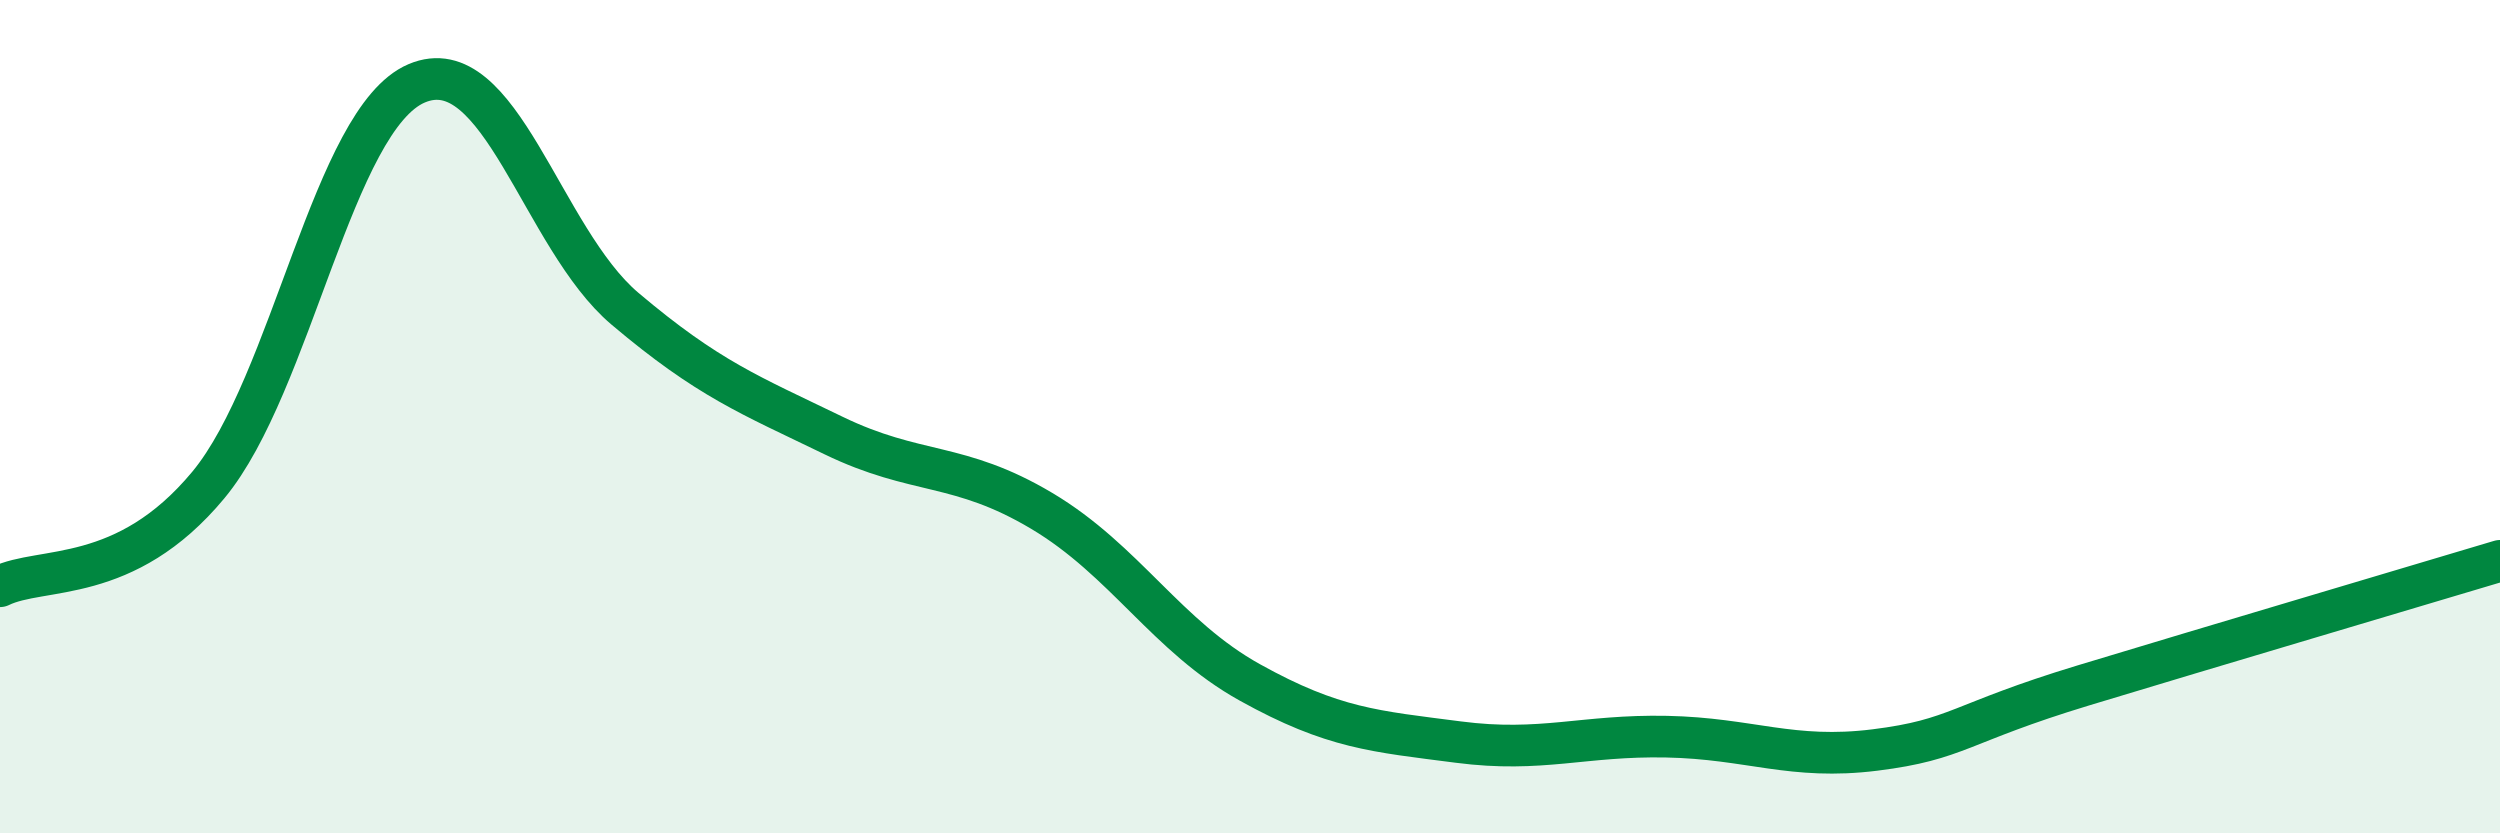
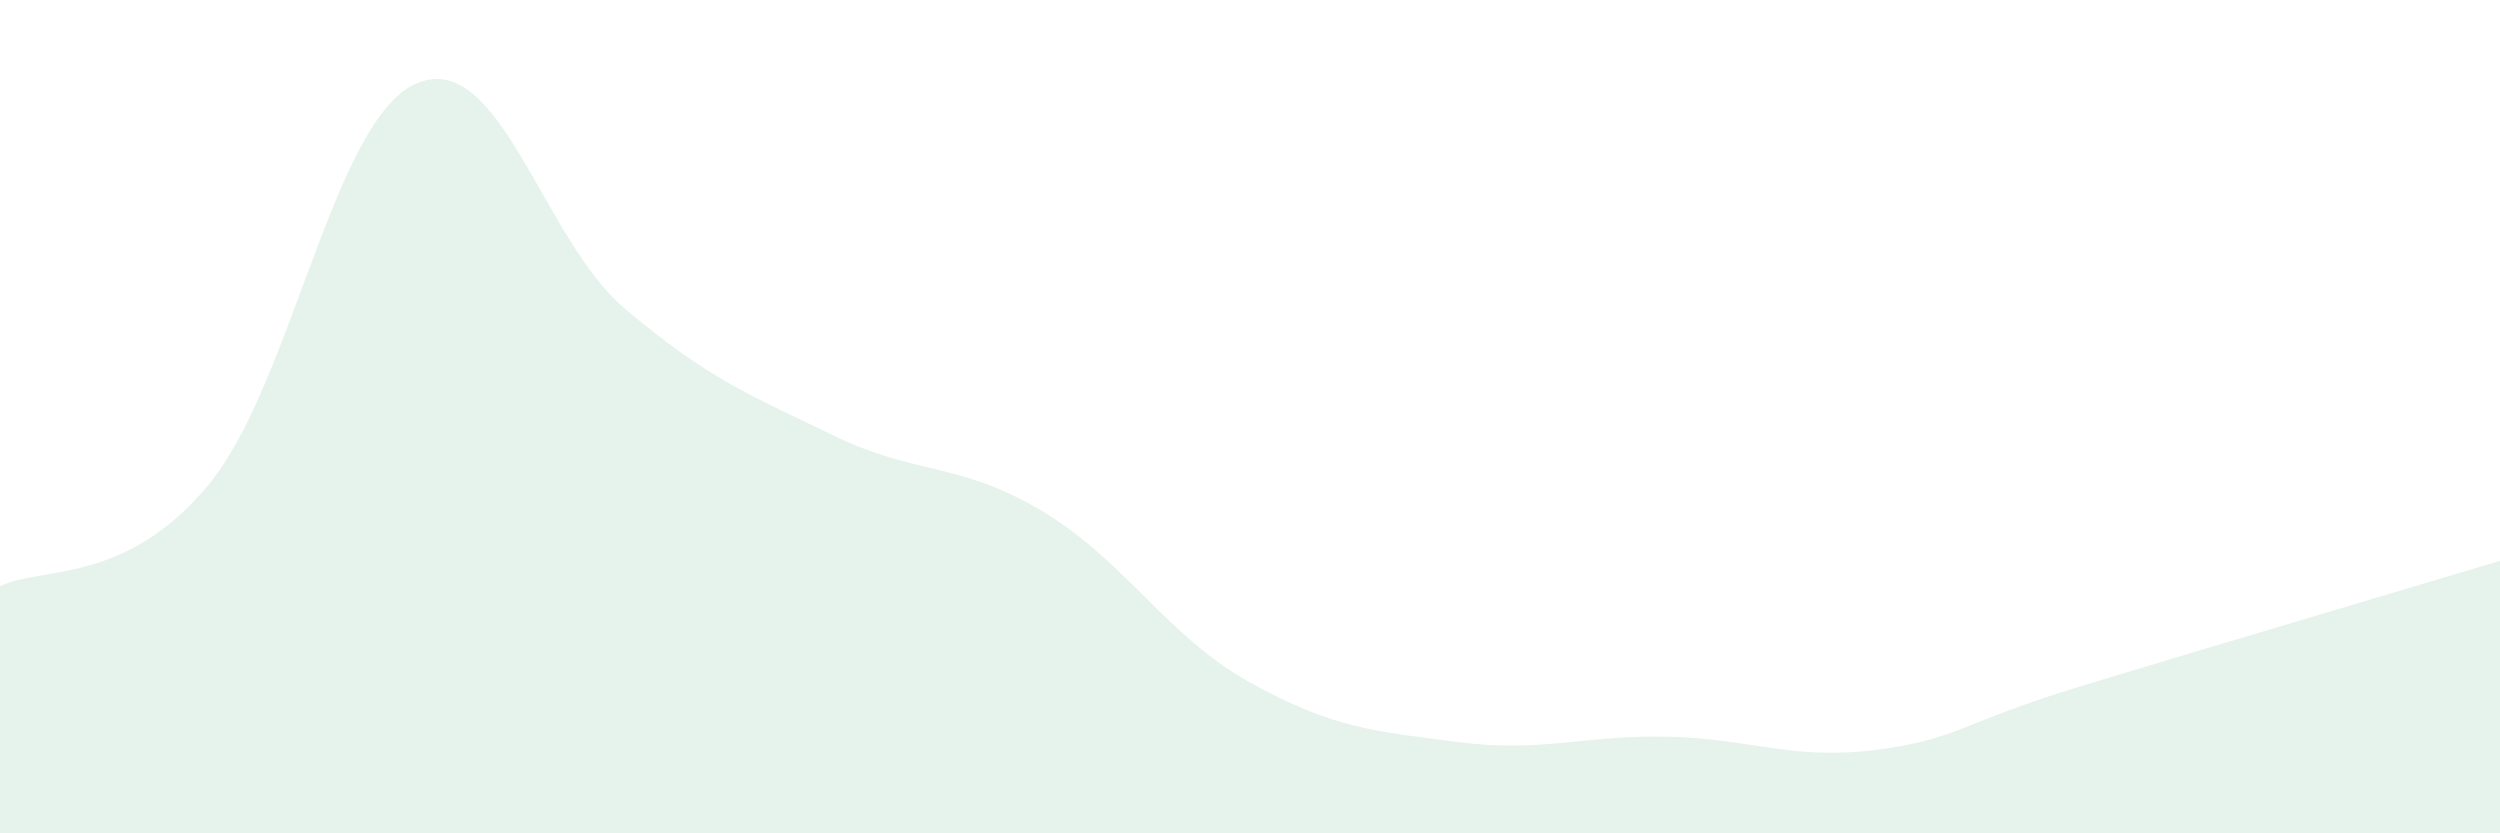
<svg xmlns="http://www.w3.org/2000/svg" width="60" height="20" viewBox="0 0 60 20">
  <path d="M 0,14.07 C 1,13.58 3,14.05 5,11.64 C 7,9.23 8,2.85 10,2 C 12,1.15 13,5.72 15,7.41 C 17,9.1 18,9.48 20,10.45 C 22,11.42 23,11.07 25,12.26 C 27,13.45 28,15.27 30,16.38 C 32,17.49 33,17.55 35,17.81 C 37,18.07 38,17.64 40,17.68 C 42,17.72 43,18.25 45,18 C 47,17.75 47,17.36 50,16.45 C 53,15.54 58,14.06 60,13.46L60 20L0 20Z" fill="#008740" opacity="0.1" stroke-linecap="round" stroke-linejoin="round" />
-   <path d="M 0,14.07 C 1,13.58 3,14.05 5,11.64 C 7,9.23 8,2.85 10,2 C 12,1.15 13,5.72 15,7.41 C 17,9.1 18,9.48 20,10.45 C 22,11.42 23,11.07 25,12.26 C 27,13.45 28,15.27 30,16.38 C 32,17.49 33,17.55 35,17.81 C 37,18.07 38,17.64 40,17.68 C 42,17.72 43,18.25 45,18 C 47,17.75 47,17.36 50,16.45 C 53,15.54 58,14.06 60,13.46" stroke="#008740" stroke-width="1" fill="none" stroke-linecap="round" stroke-linejoin="round" />
</svg>